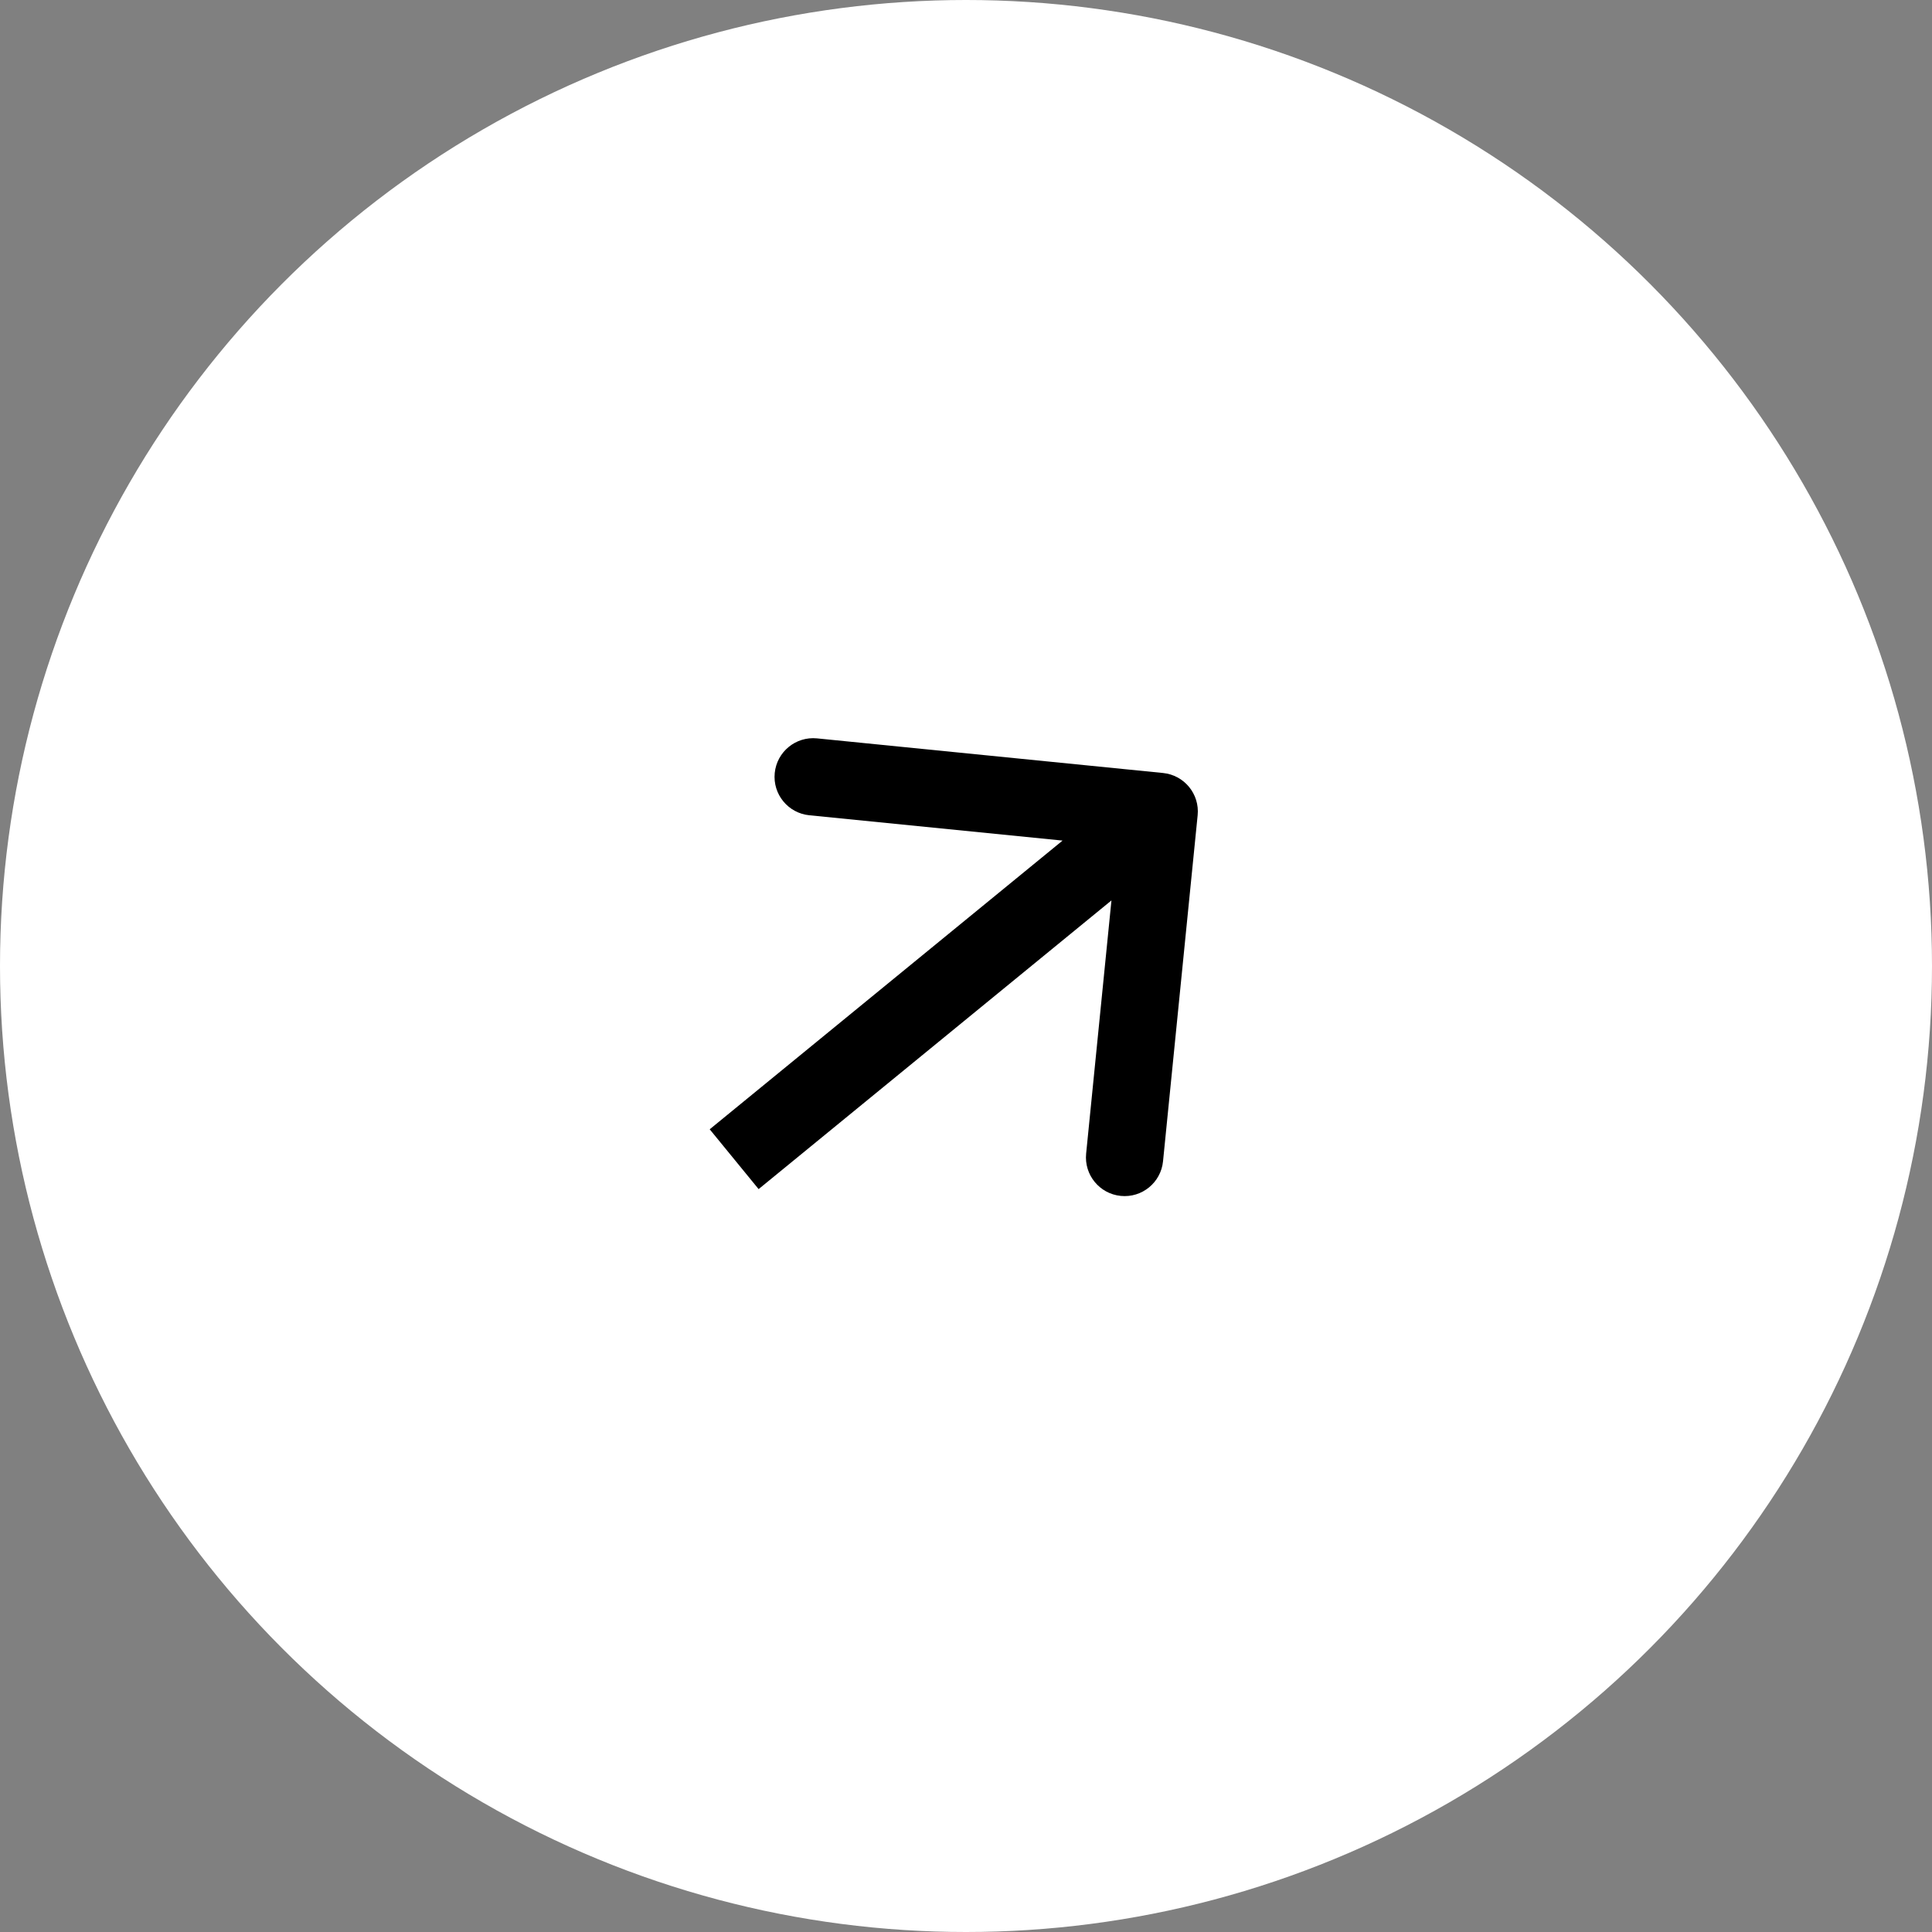
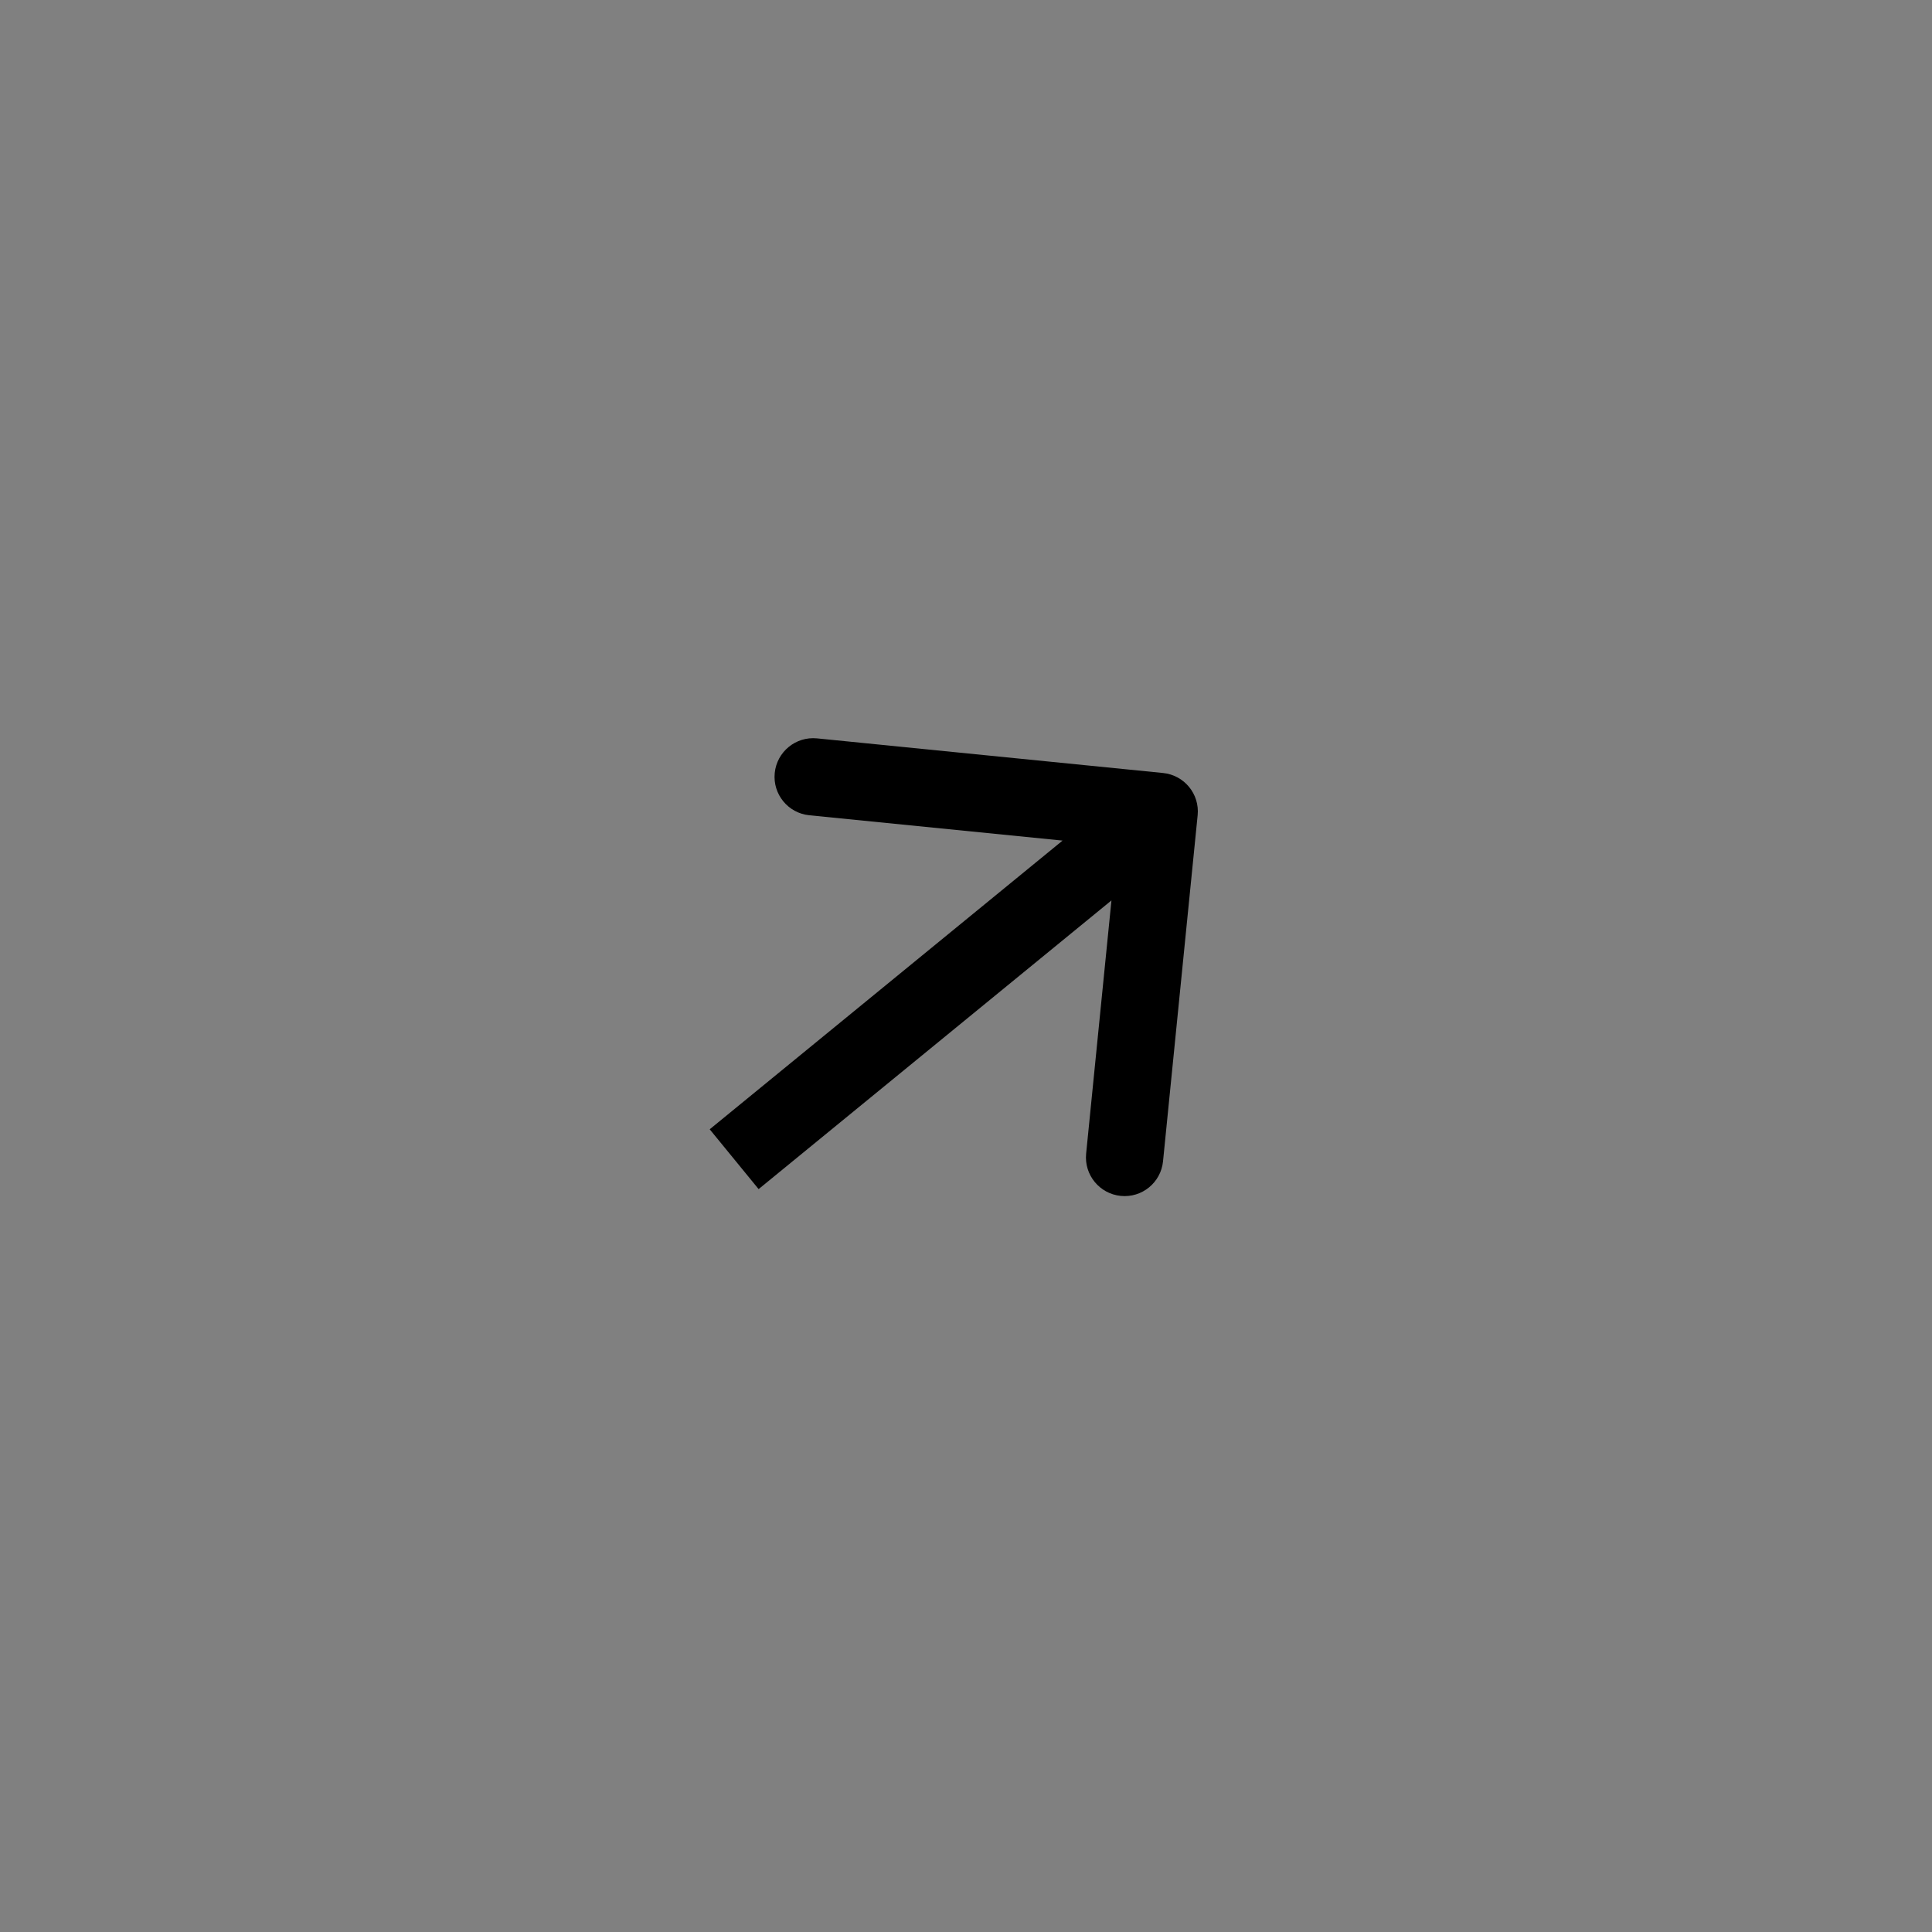
<svg xmlns="http://www.w3.org/2000/svg" width="50" height="50" viewBox="0 0 50 50" fill="none">
  <rect x="0" y="0" width="50" height="50" fill="#808080" stroke="none" />
-   <circle cx="25" cy="25" r="25" fill="white" />
  <path d="M30.995 21.099C31.05 20.55 30.649 20.06 30.099 20.005L21.144 19.109C20.595 19.055 20.105 19.455 20.05 20.005C19.995 20.555 20.396 21.044 20.945 21.099L28.905 21.895L28.109 29.856C28.055 30.405 28.455 30.895 29.005 30.95C29.555 31.005 30.044 30.604 30.099 30.055L30.995 21.099ZM19.633 30.774L30.633 21.774L29.367 20.226L18.367 29.226L19.633 30.774Z" fill="black" />
</svg>